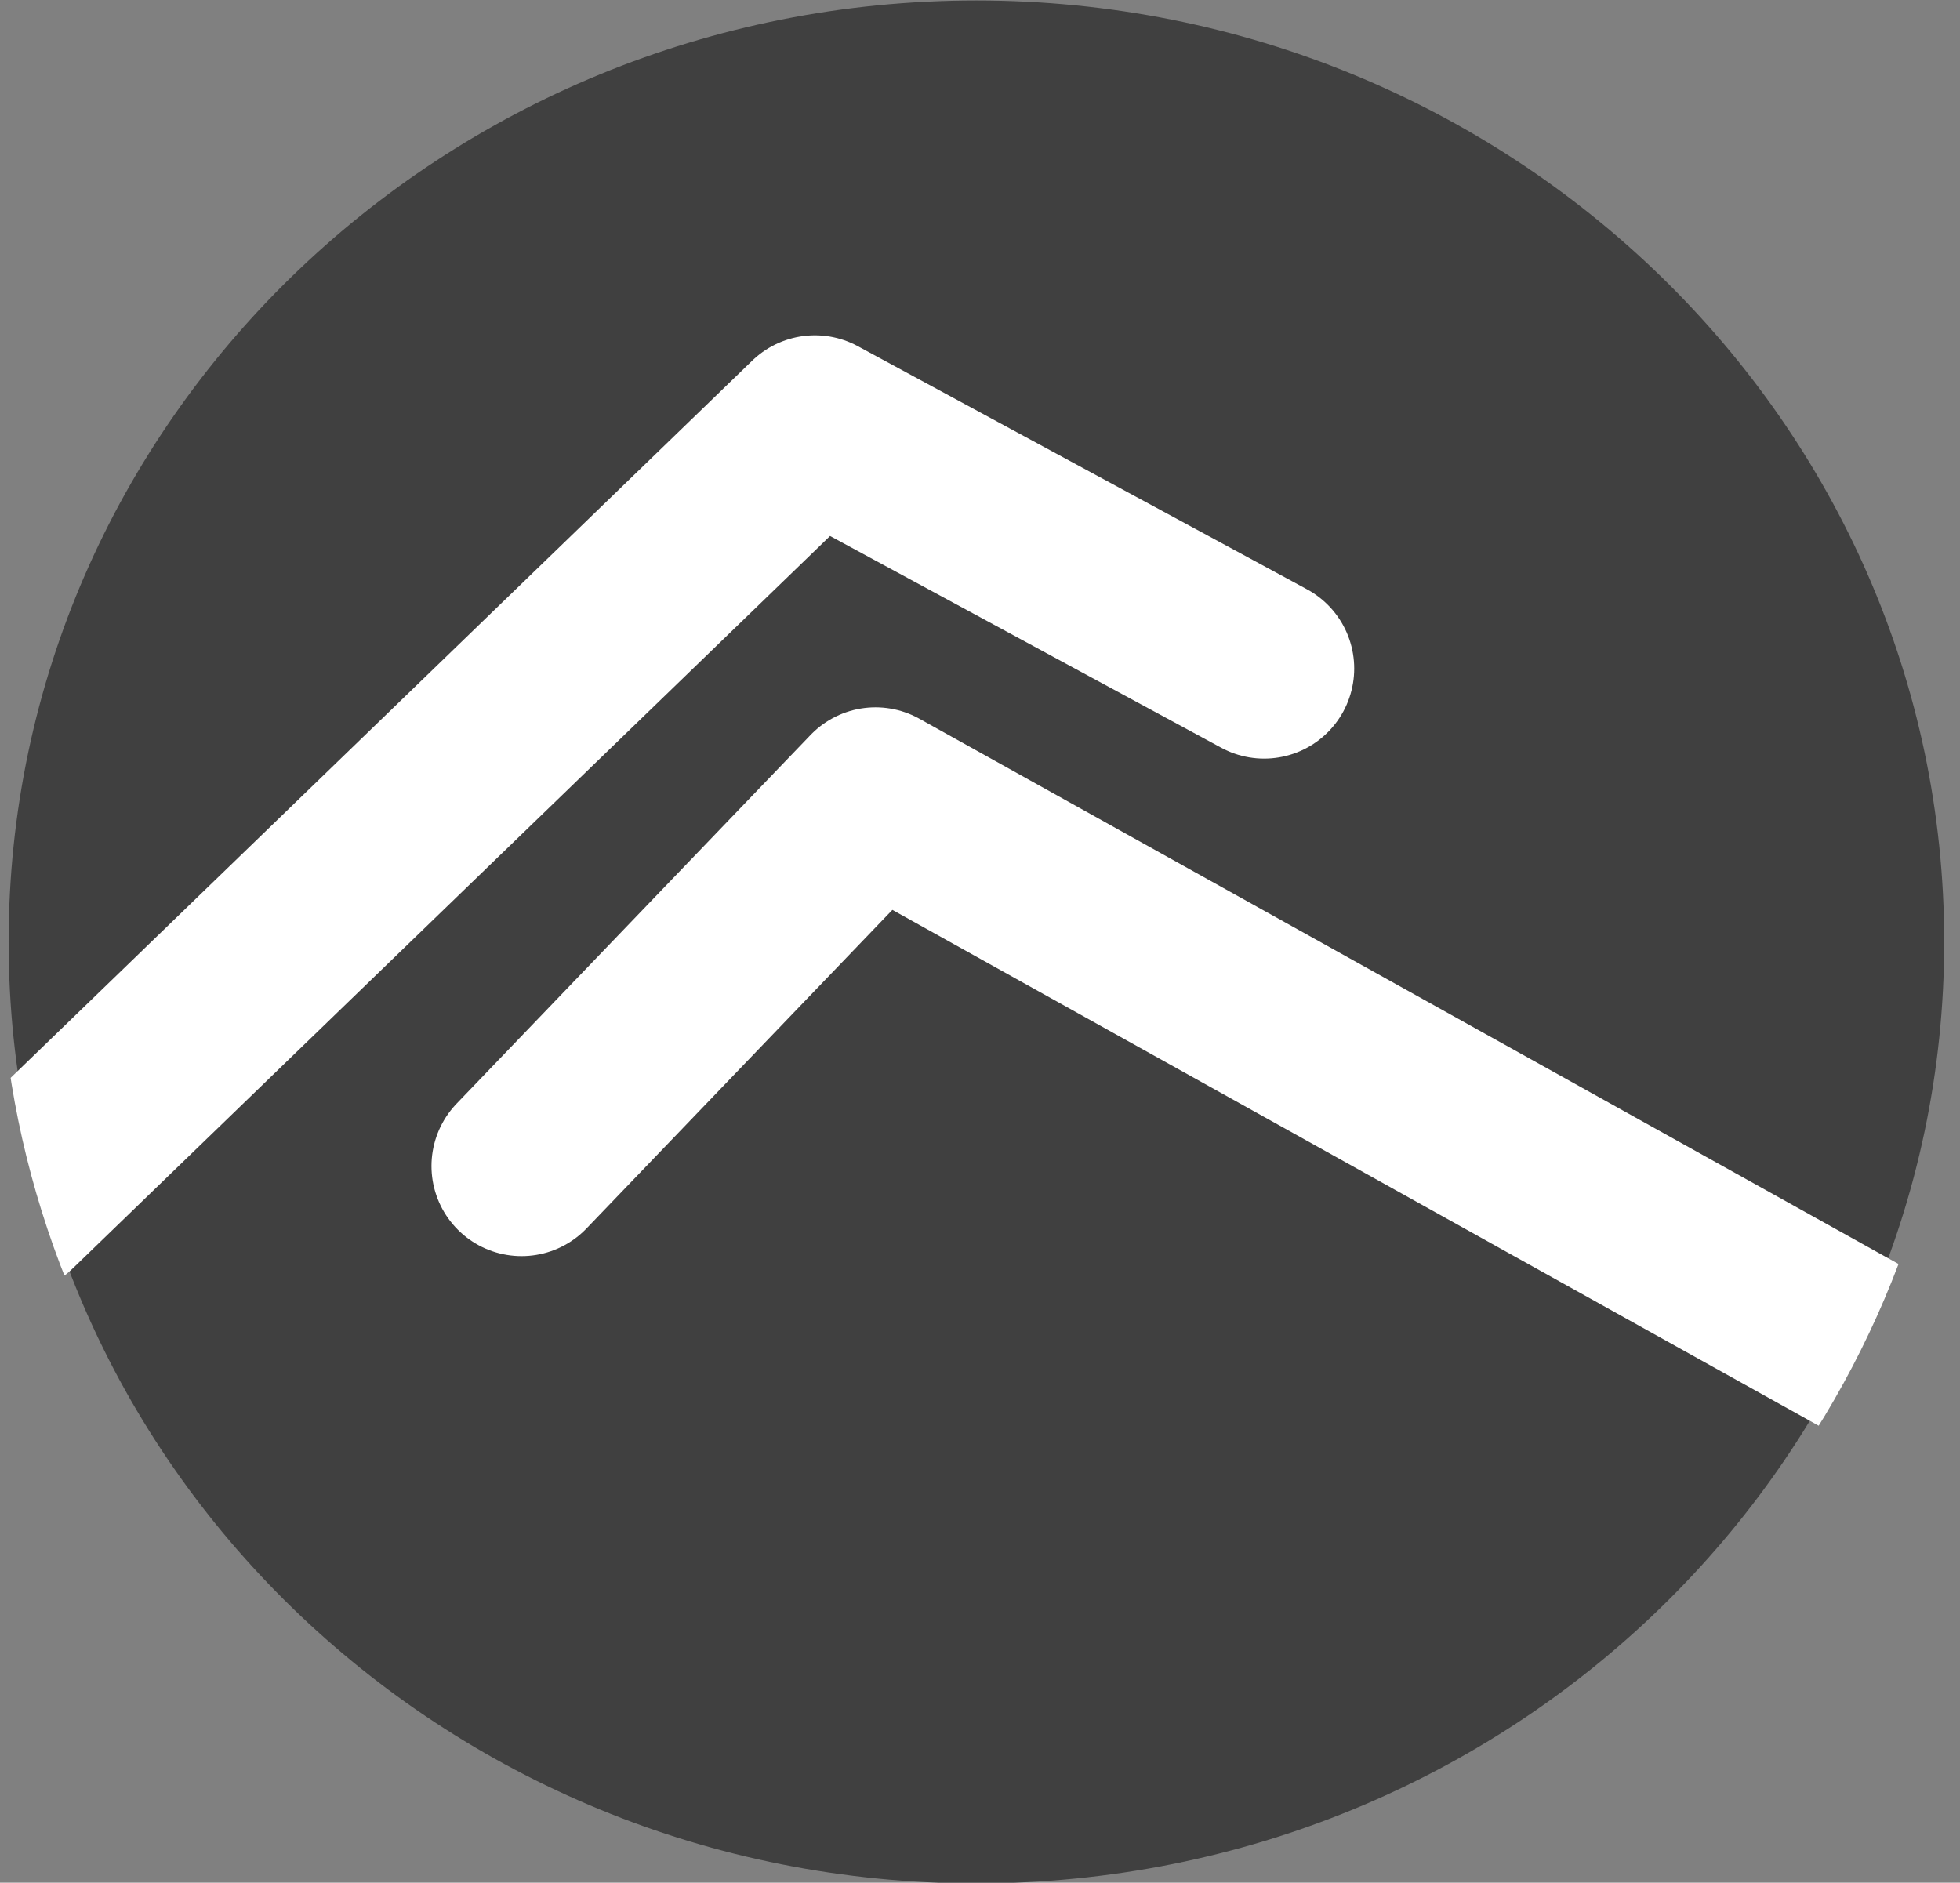
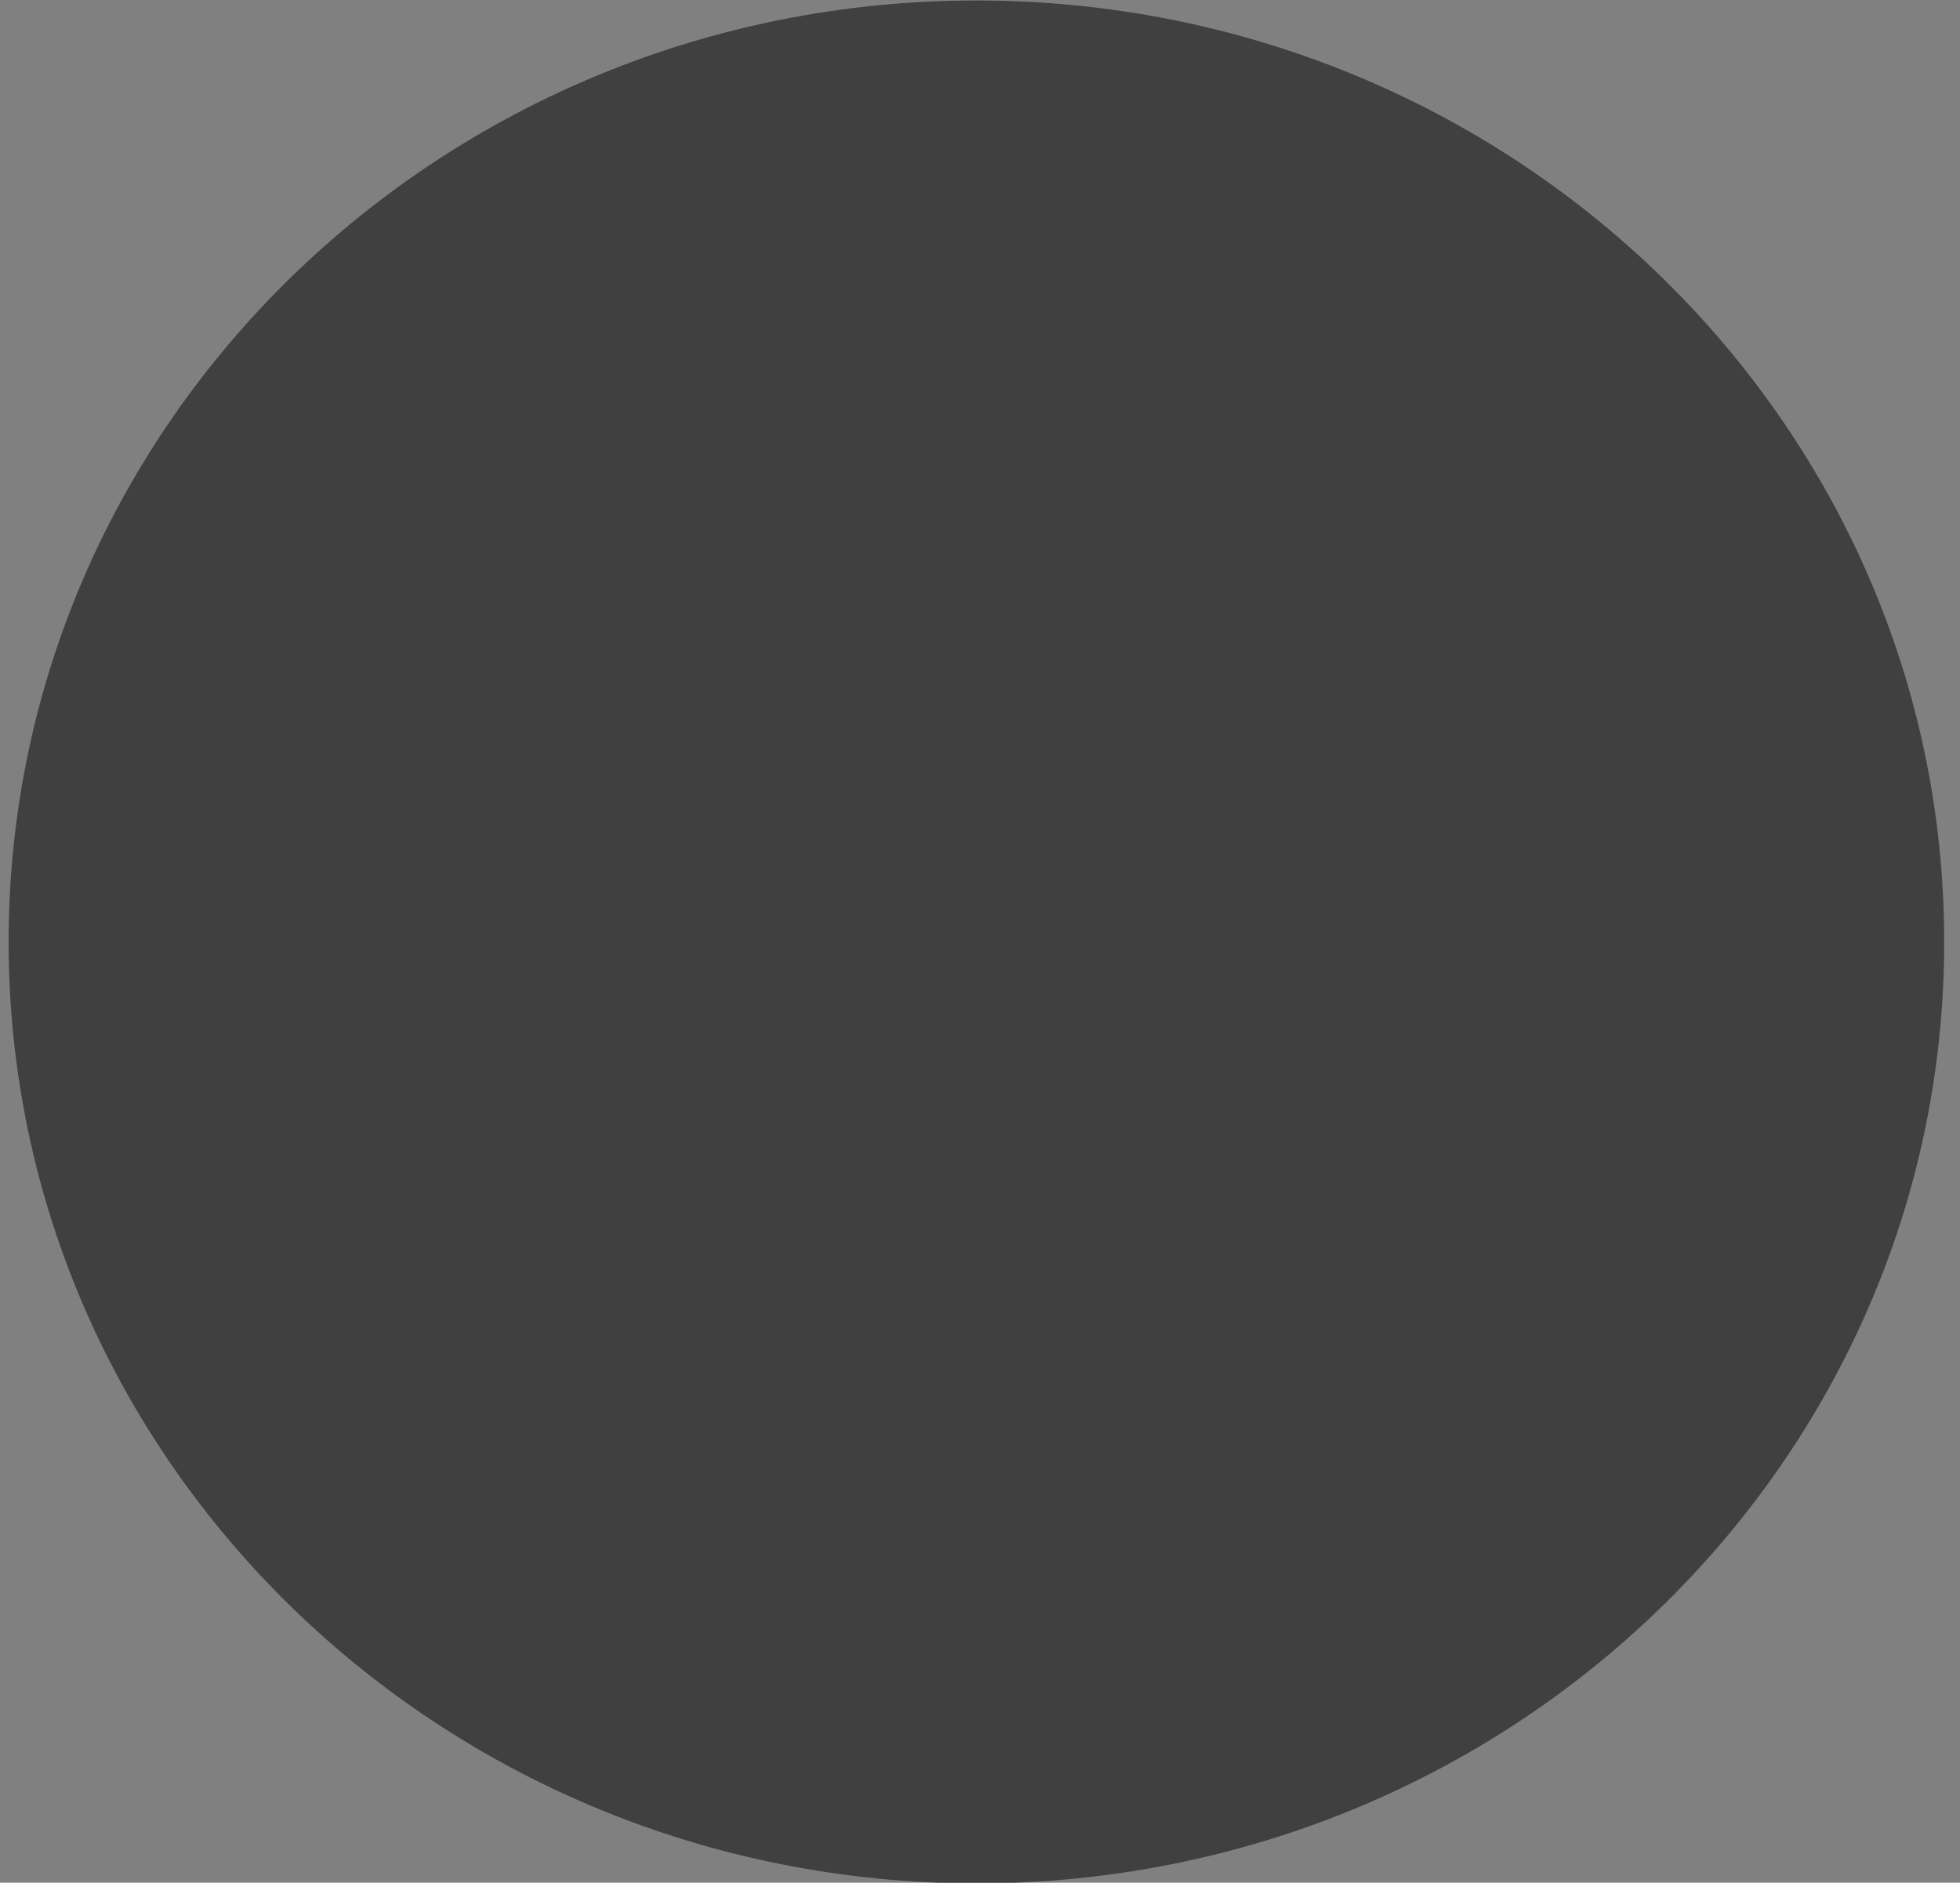
<svg xmlns="http://www.w3.org/2000/svg" xmlns:ns1="http://www.inkscape.org/namespaces/inkscape" xmlns:ns2="http://sodipodi.sourceforge.net/DTD/sodipodi-0.dtd" width="424.286" height="407.591" id="svg2" version="1.1" ns1:version="0.48.4 r9939" ns2:docname="logo_hesiod.svg">
  <rect width="100%" height="100%" fill="#808080" stroke="none" />
  <defs id="defs4">
    <clipPath clipPathUnits="userSpaceOnUse" id="clipPath3910">
-       <path ns2:type="arc" style="fill:#404040;fill-opacity:1" id="path3912" ns2:cx="391.42856" ns2:cy="507.71933" ns2:rx="100" ns2:ry="86.071426" d="m 491.429,507.719 a 100,86.071 0 1 1 -200,0 100,86.071 0 1 1 200,0 z" transform="matrix(2.121,0,0,2.397,-486.102,-758.883)" />
-     </clipPath>
+       </clipPath>
    <clipPath clipPathUnits="userSpaceOnUse" id="clipPath3914">
-       <path ns2:type="arc" style="fill:#404040;fill-opacity:1" id="path3916" ns2:cx="391.42856" ns2:cy="507.71933" ns2:rx="100" ns2:ry="86.071426" d="m 491.429,507.719 a 100,86.071 0 1 1 -200,0 100,86.071 0 1 1 200,0 z" transform="matrix(2.121,0,0,2.397,-486.102,-758.883)" />
-     </clipPath>
+       </clipPath>
  </defs>
  <ns2:namedview id="base" pagecolor="#ffffff" bordercolor="#666666" borderopacity="1.0" ns1:pageopacity="0.0" ns1:pageshadow="2" ns1:zoom="0.49497475" ns1:cx="-194.32208" ns1:cy="-42.863298" ns1:document-units="px" ns1:current-layer="layer1" showgrid="false" ns1:window-width="1536" ns1:window-height="801" ns1:window-x="-8" ns1:window-y="-8" ns1:window-maximized="1" fit-margin-top="0" fit-margin-left="0" fit-margin-right="0" fit-margin-bottom="0" />
  <g ns1:label="Calque 1" ns1:groupmode="layer" id="layer1" transform="translate(-152.346,-57.854)">
    <g id="g3918" transform="translate(20.203,-197.99)">
      <path ns2:type="arc" style="fill:#404040;fill-opacity:1" id="path3900" ns2:cx="391.42856" ns2:cy="507.71933" ns2:rx="100" ns2:ry="86.071426" d="m 491.429,507.719 c 0,47.536 -44.772,86.071 -100,86.071 -55.228,0 -100,-38.535 -100,-86.071 0,-47.536 44.772,-86.071 100,-86.071 55.228,0 100,38.535 100,86.071 z" transform="matrix(2.095,0,0,2.368,-476.535,-742.512)" />
      <path clip-path="url(#clipPath3914)" ns2:nodetypes="ccc" ns1:connector-curvature="0" id="path3786" d="M 134.256,516.504 308.542,347.933 405.792,400.575" style="fill:none;stroke:#ffffff;stroke-width:39;stroke-linecap:round;stroke-linejoin:round;stroke-miterlimit:4;stroke-opacity:1;stroke-dasharray:none" />
-       <path clip-path="url(#clipPath3910)" ns2:nodetypes="ccc" ns1:connector-curvature="0" id="path3788" d="M 537.388,548.614 321.665,428.474 245.046,508.283" style="fill:none;stroke:#ffffff;stroke-width:39;stroke-linecap:round;stroke-linejoin:round;stroke-miterlimit:4;stroke-opacity:1;stroke-dasharray:none" />
    </g>
  </g>
</svg>